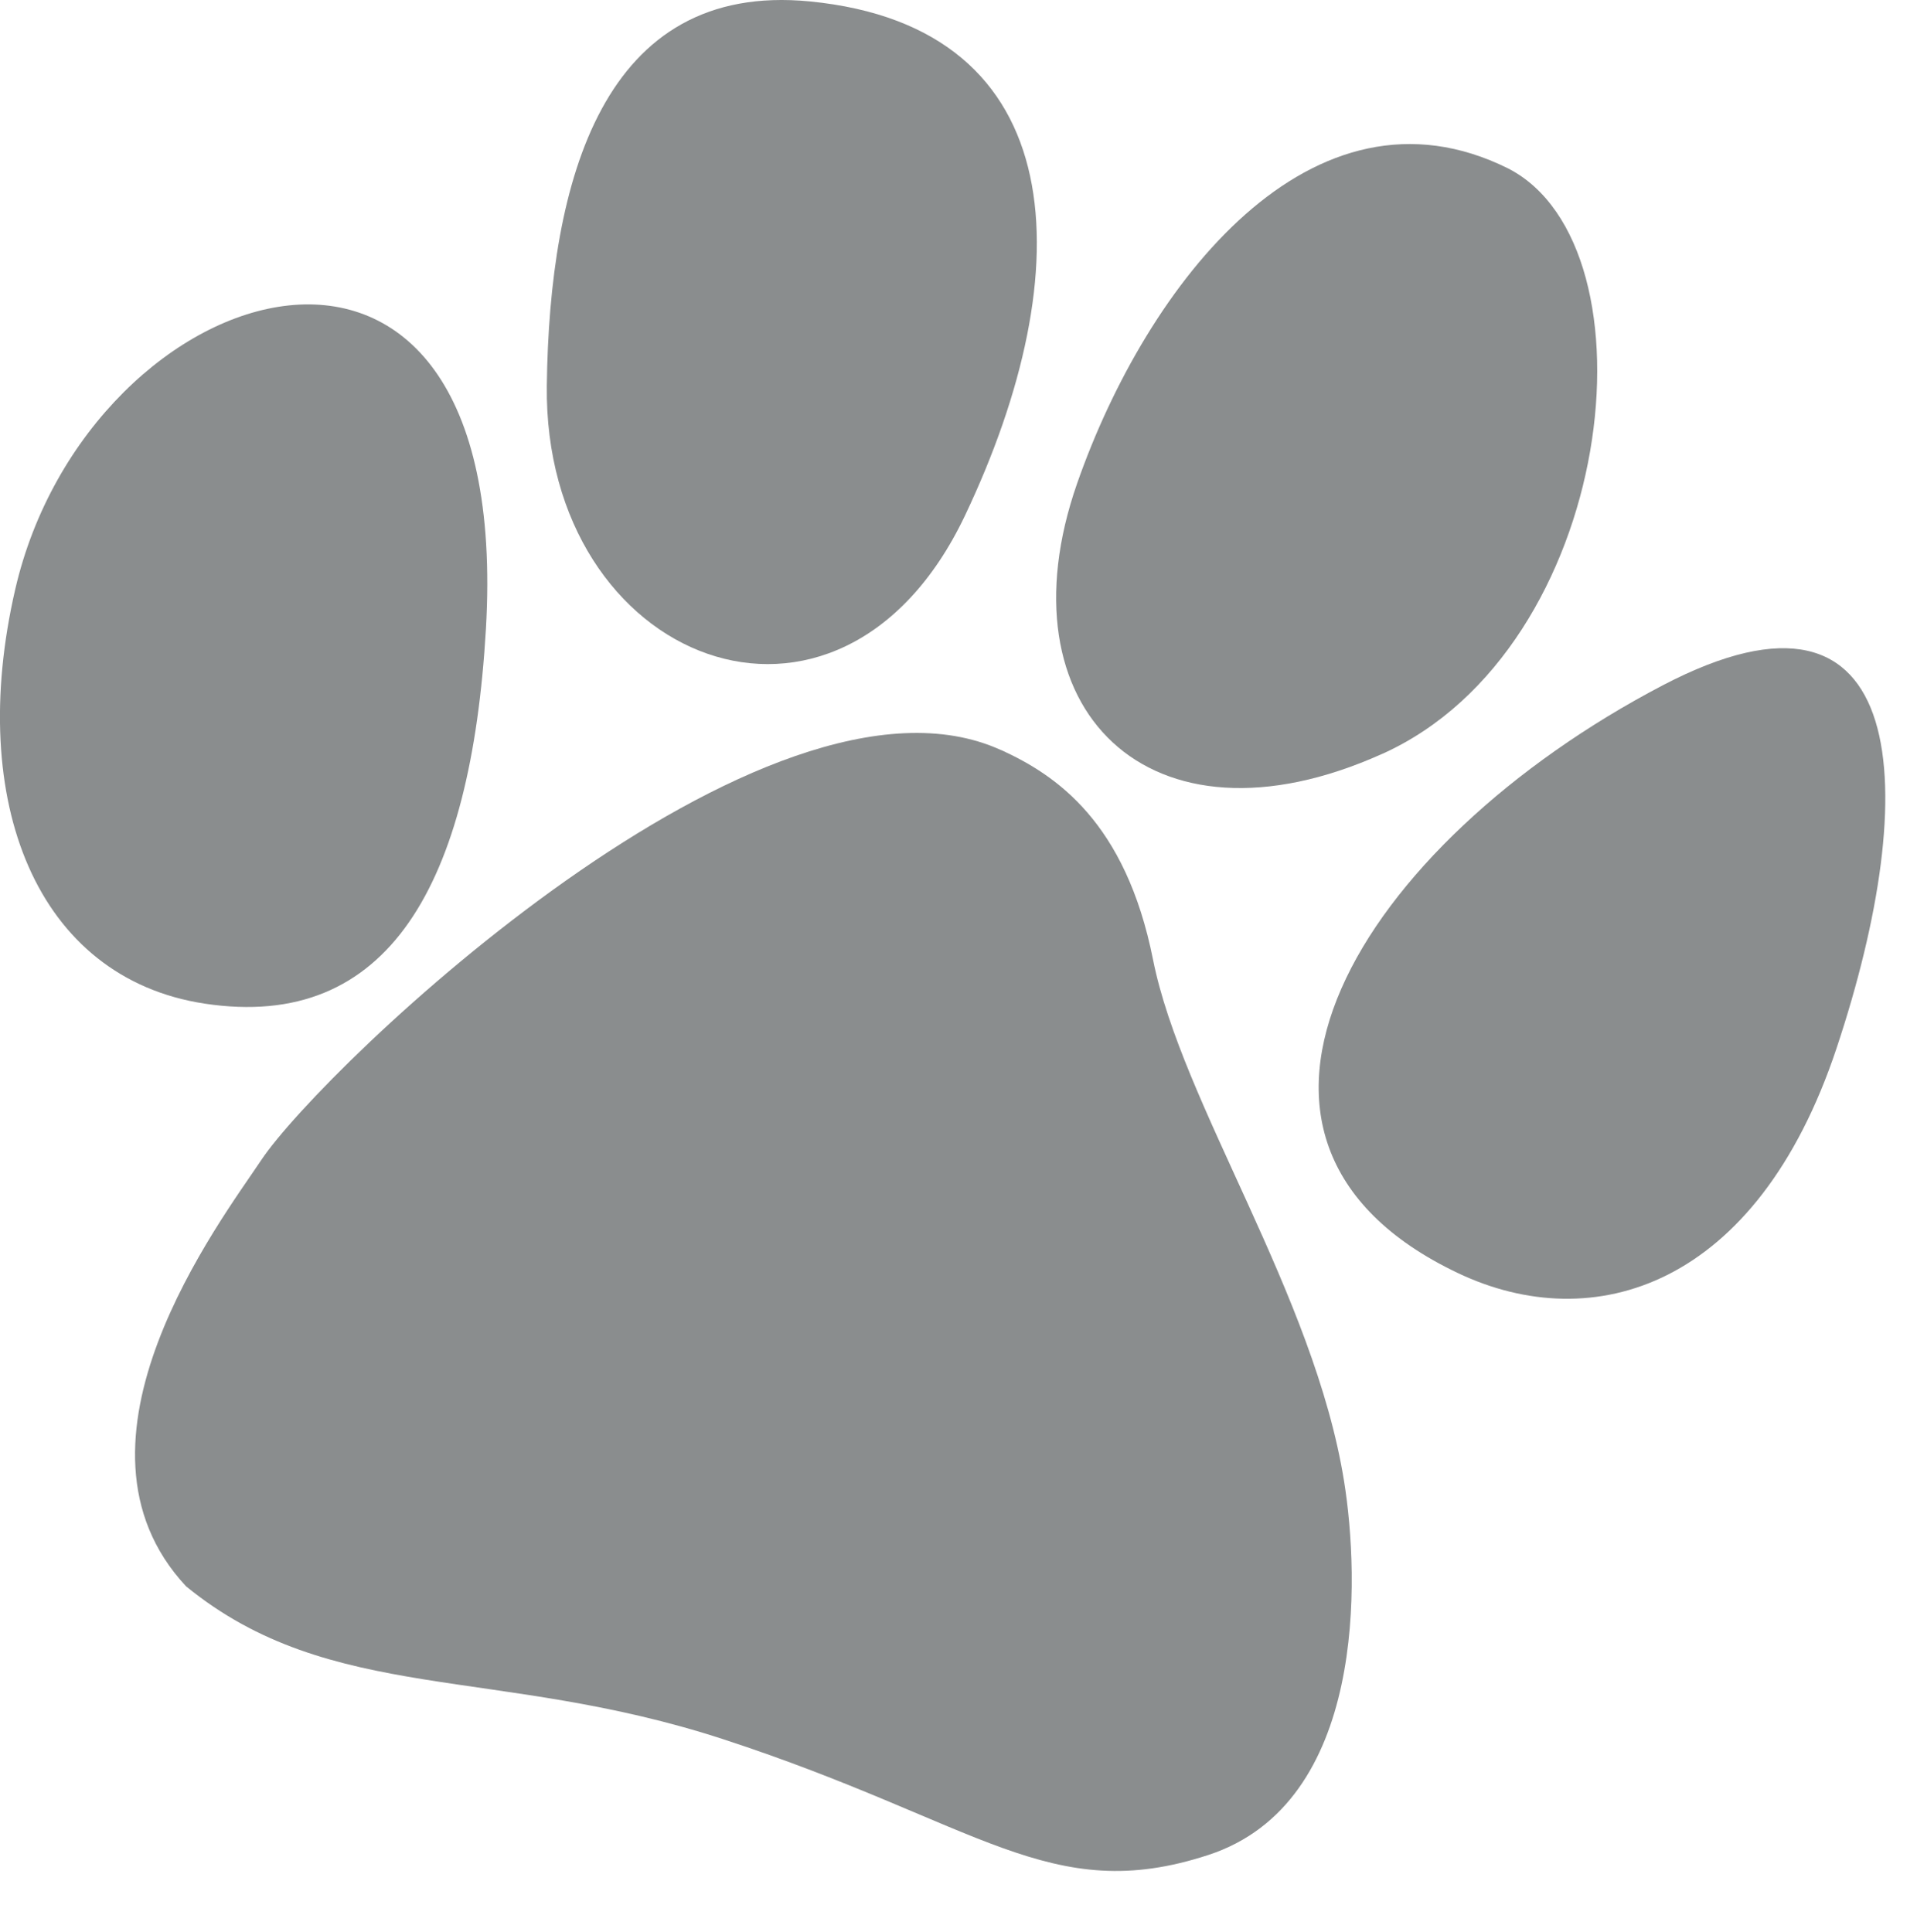
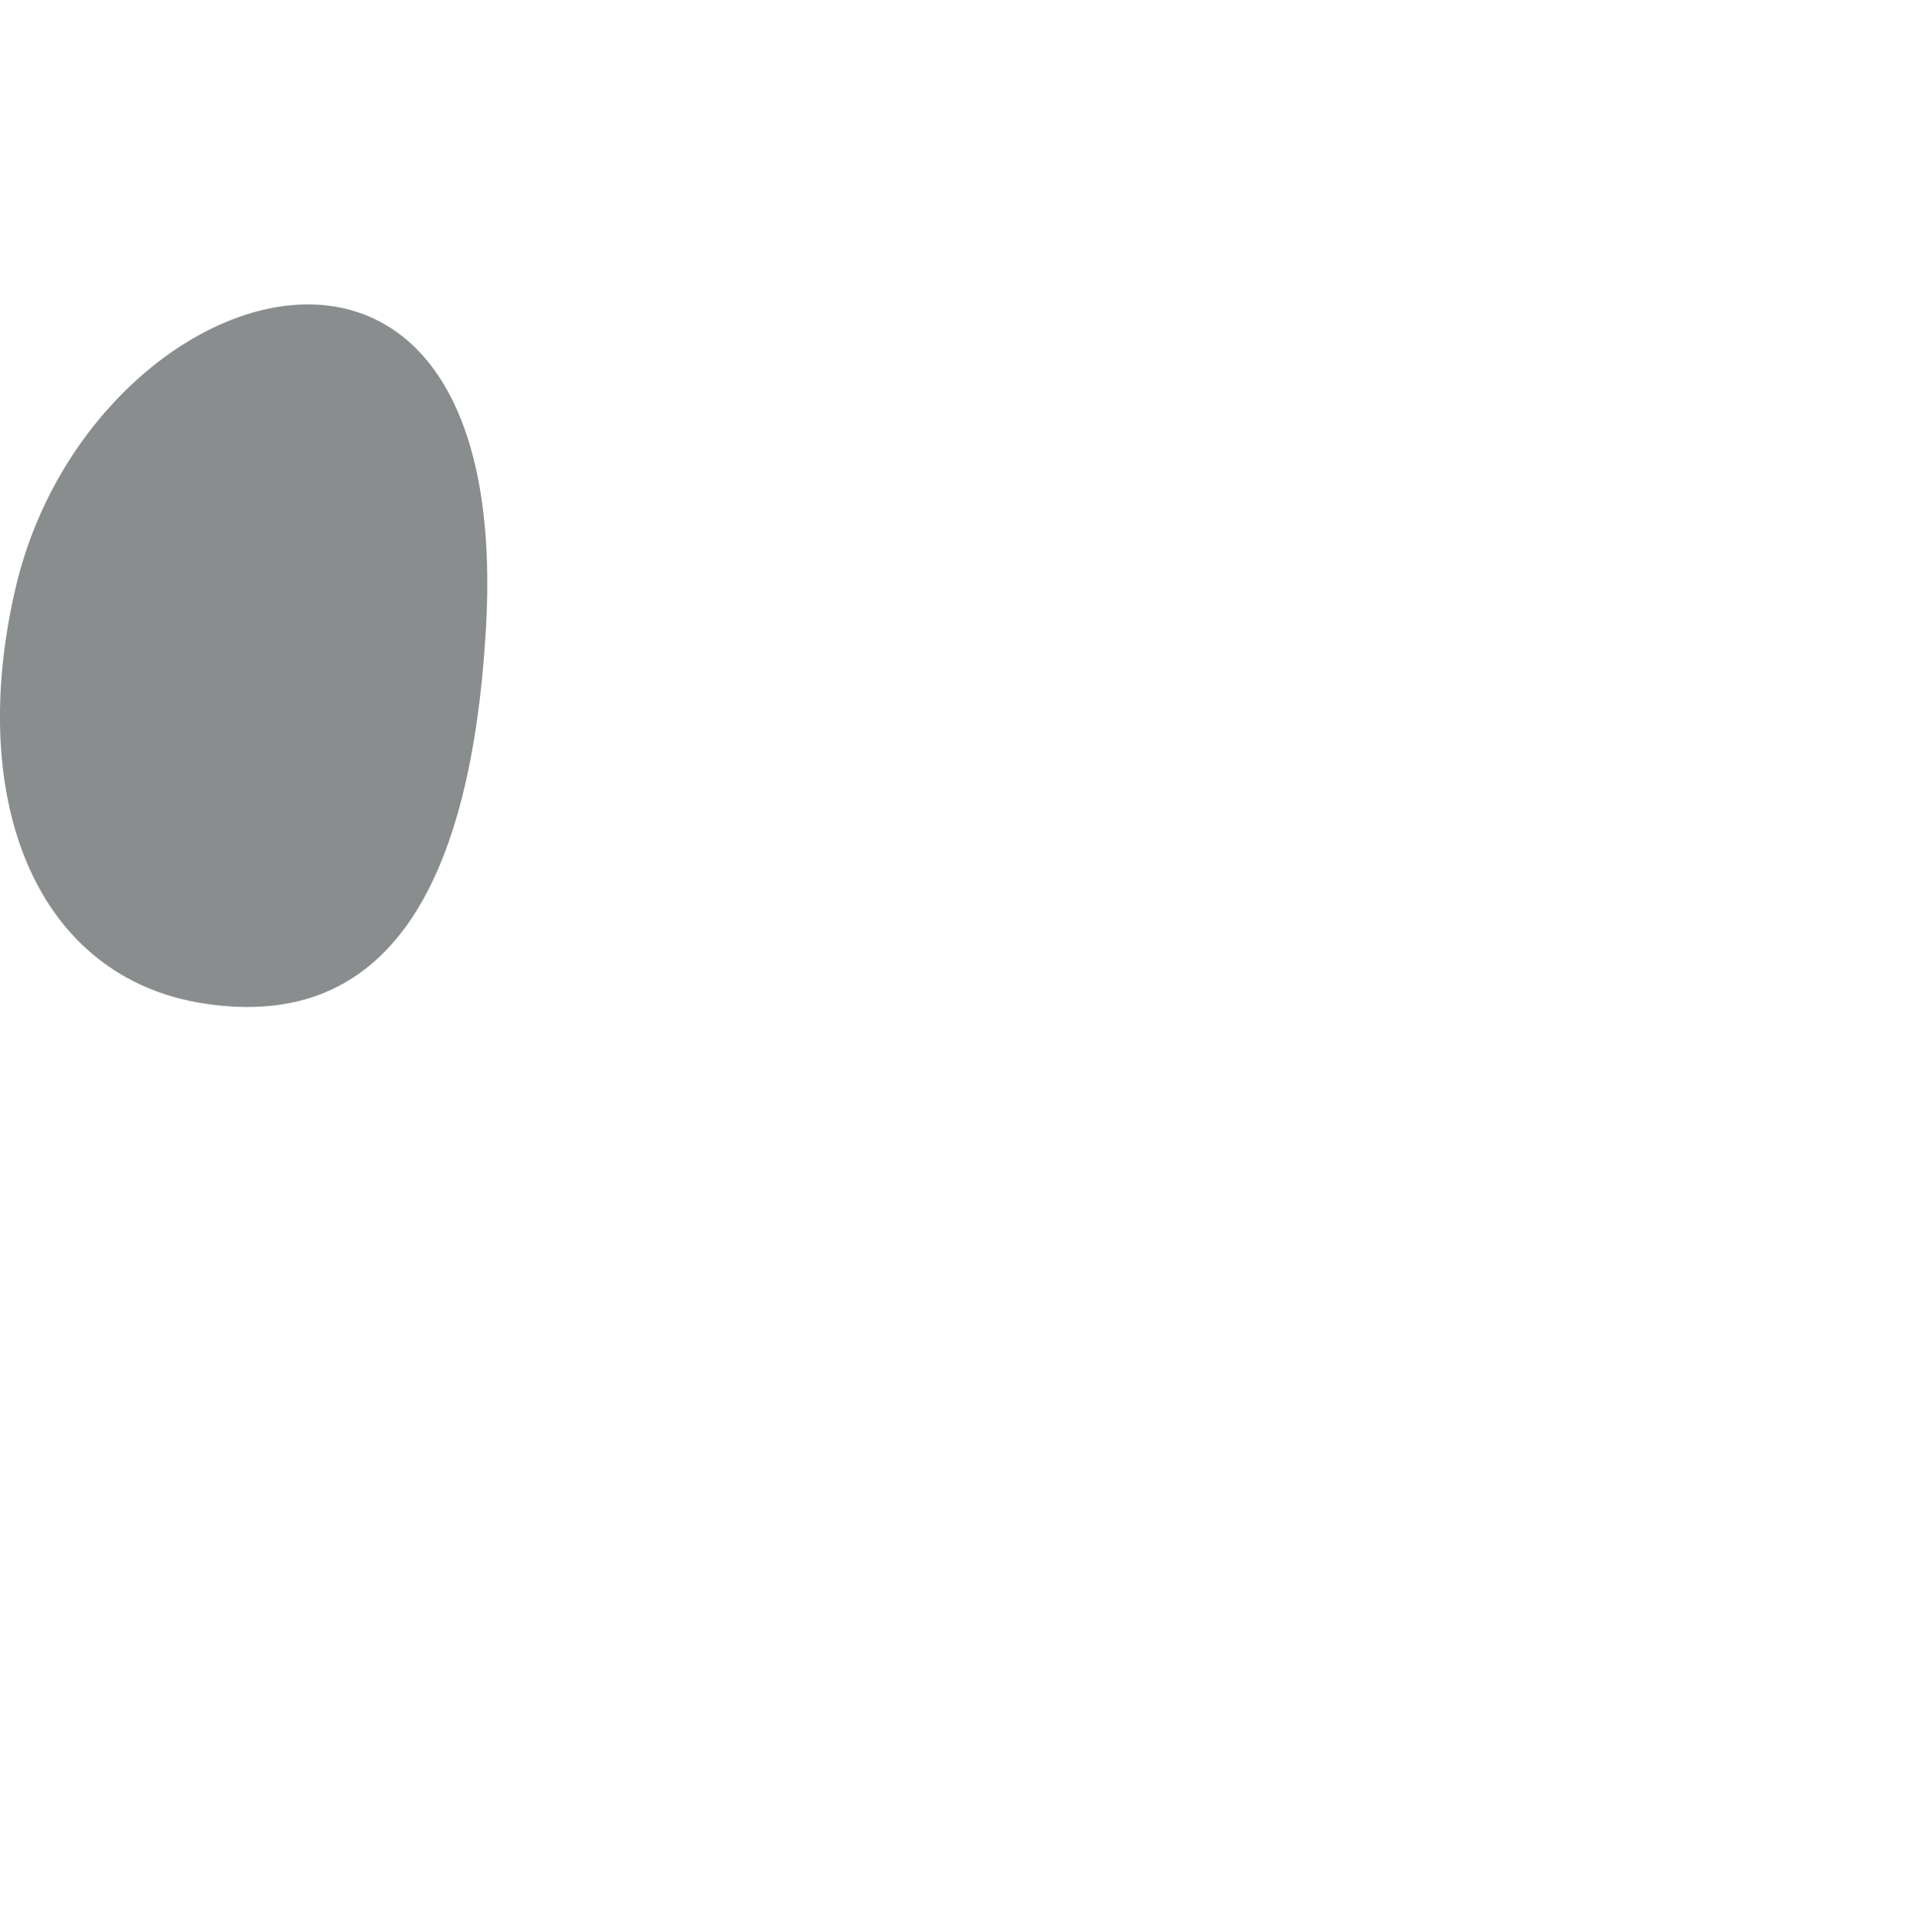
<svg xmlns="http://www.w3.org/2000/svg" id="Layer_2" data-name="Layer 2" viewBox="0 0 189.52 191">
  <defs>
    <style>
      .cls-1 {
        fill: #8a8d8e;
      }
    </style>
  </defs>
-   <path class="cls-1" d="M98.97,74.16c5.43,2.48,12.31,7.11,15.02,20.72,2.84,14.27,15.91,33.04,18.89,51.59,1.53,9.52,2.26,31.82-13.42,36.95-15.68,5.13-22.61-3.16-47.94-11.44-22.44-7.33-38.79-3.42-53.12-15.12-13.29-14.24,3.4-36.11,7.42-42.14,6.13-9.2,49.99-51.12,73.15-40.55Z" />
  <path class="cls-1" d="M48.04,62.18c-1.47,25.28-9.61,39.81-27.8,37.06C3.62,96.72-3.33,79.28,1.5,58.3c7.24-31.47,49.36-44.75,46.54,3.88Z" />
-   <path class="cls-1" d="M95.4,50.98C106.95,26.67,106.13,2.7,80.06,.14c-20.45-2-25.75,17.7-26,38-.33,27.33,28.88,39.06,41.34,12.84Z" />
-   <path class="cls-1" d="M136.64,74.55c23.11-10.39,27.57-50.12,12.47-57.89-19.38-9.64-35.72,11.36-42.63,31.16-7.73,22.18,7.05,37.12,30.15,26.73Z" />
-   <path class="cls-1" d="M164.39,67.76c-30.03,15.71-47.98,44.94-20.26,58.12,13.38,6.36,29.55,1.44,37.43-22.21,8.51-25.55,7.48-48.79-17.17-35.91Z" />
</svg>